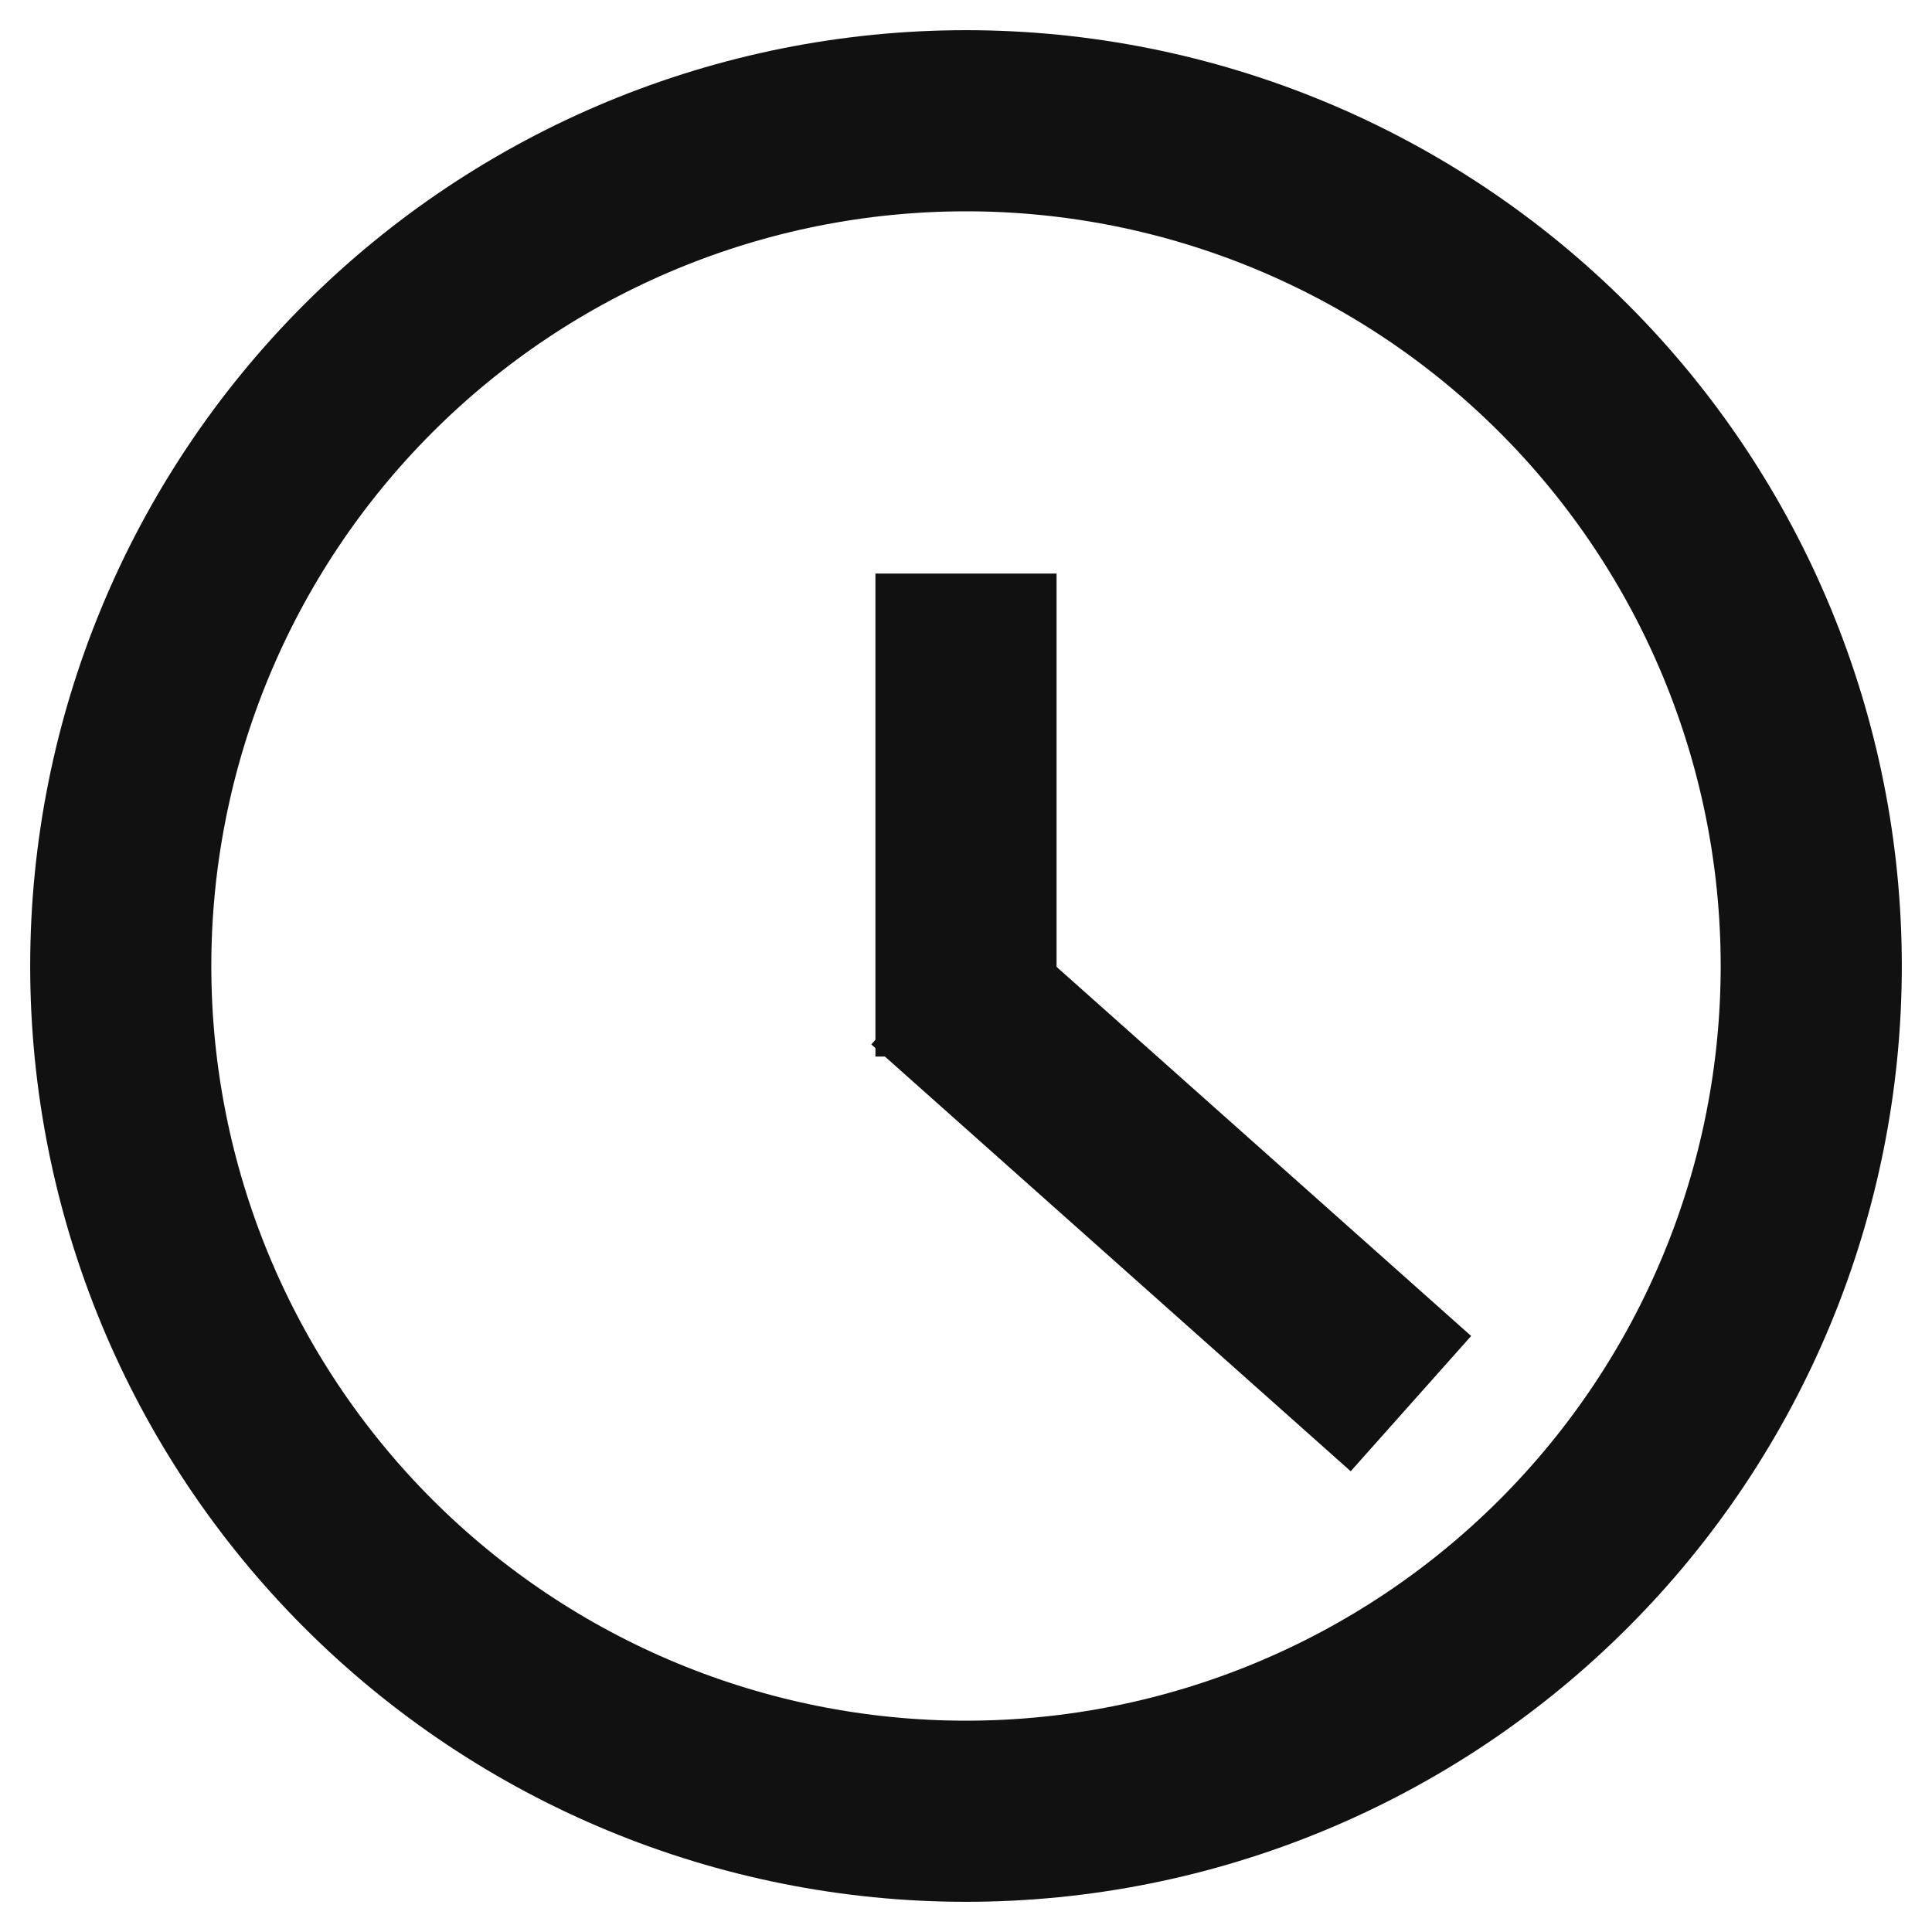
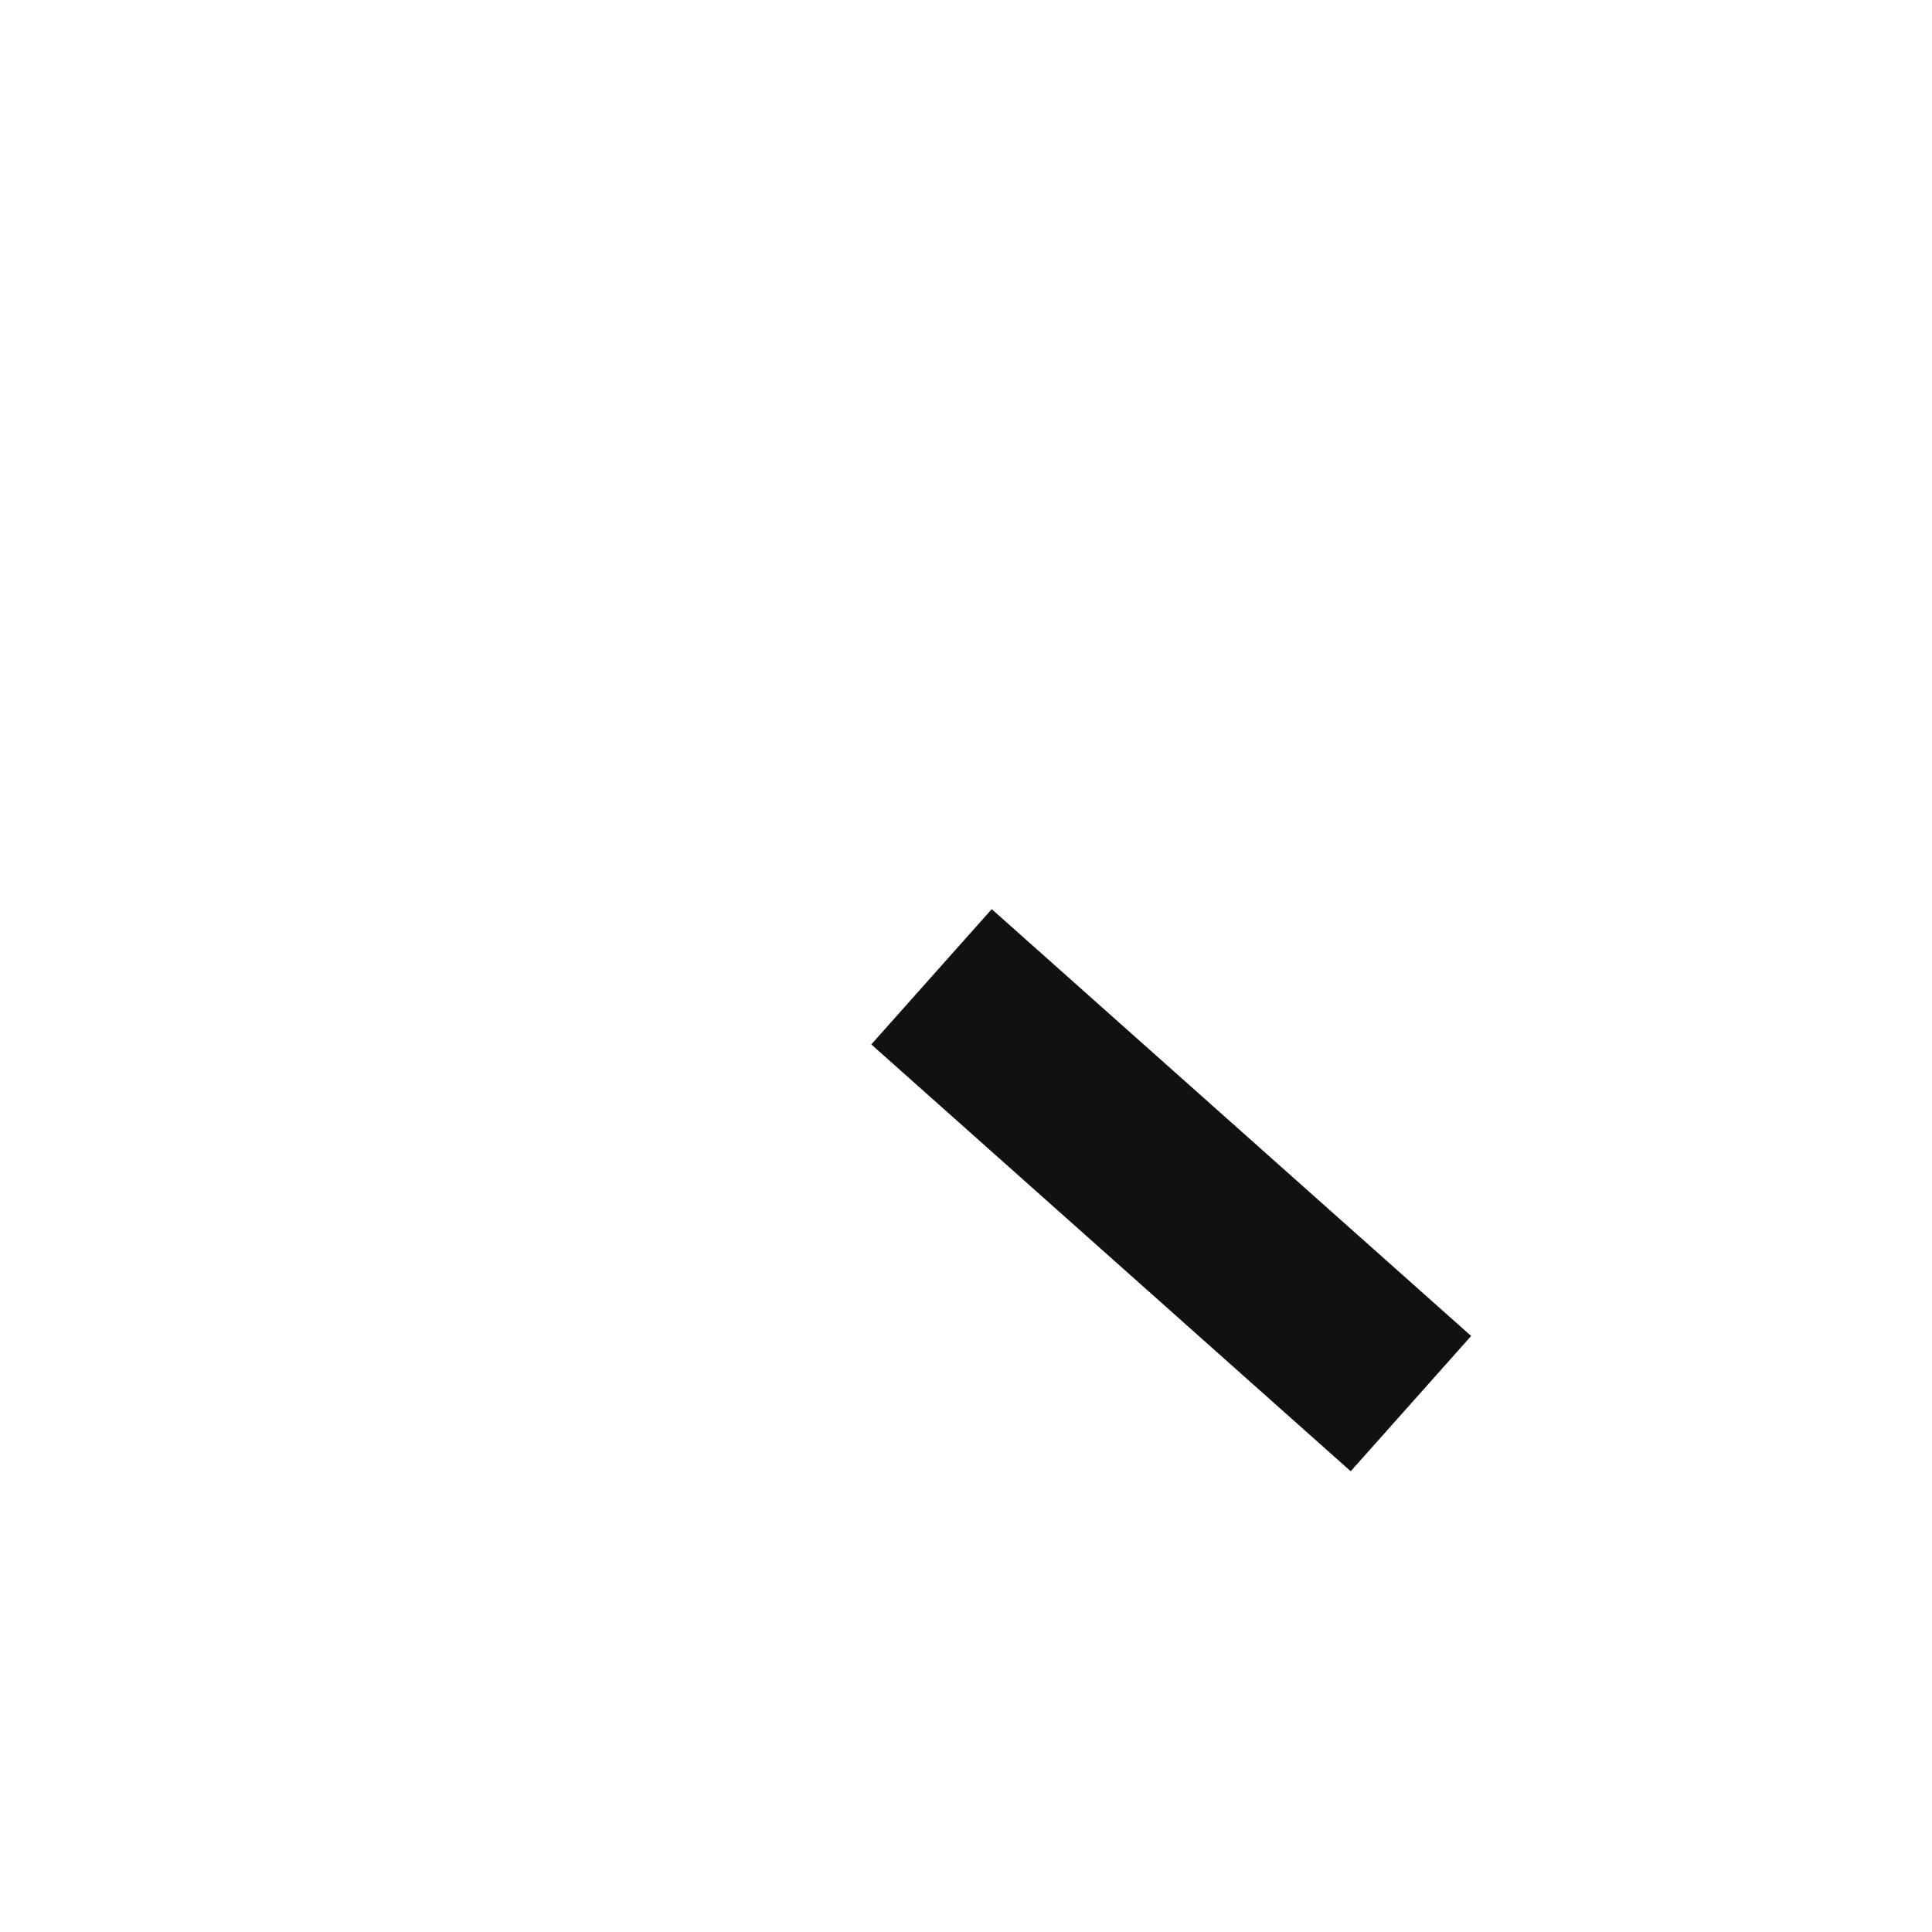
<svg xmlns="http://www.w3.org/2000/svg" width="32" height="32" viewBox="0 0 32 32" fill="none">
-   <path d="M2 16C2 19.713 3.475 23.274 6.101 25.899C8.726 28.525 12.287 30 16 30C19.713 30 23.274 28.525 25.899 25.899C28.525 23.274 30 19.713 30 16C30 12.287 28.525 8.726 25.899 6.101C23.274 3.475 19.713 2 16 2C12.287 2 8.726 3.475 6.101 6.101C3.475 8.726 2 12.287 2 16V16Z" stroke="#111111" stroke-width="3" stroke-linecap="square" />
-   <path d="M16 16V11" stroke="#111111" stroke-width="3" stroke-linecap="square" />
  <path d="M16.549 17.176L22.249 22.251" stroke="#111111" stroke-width="3" stroke-linecap="square" />
</svg>